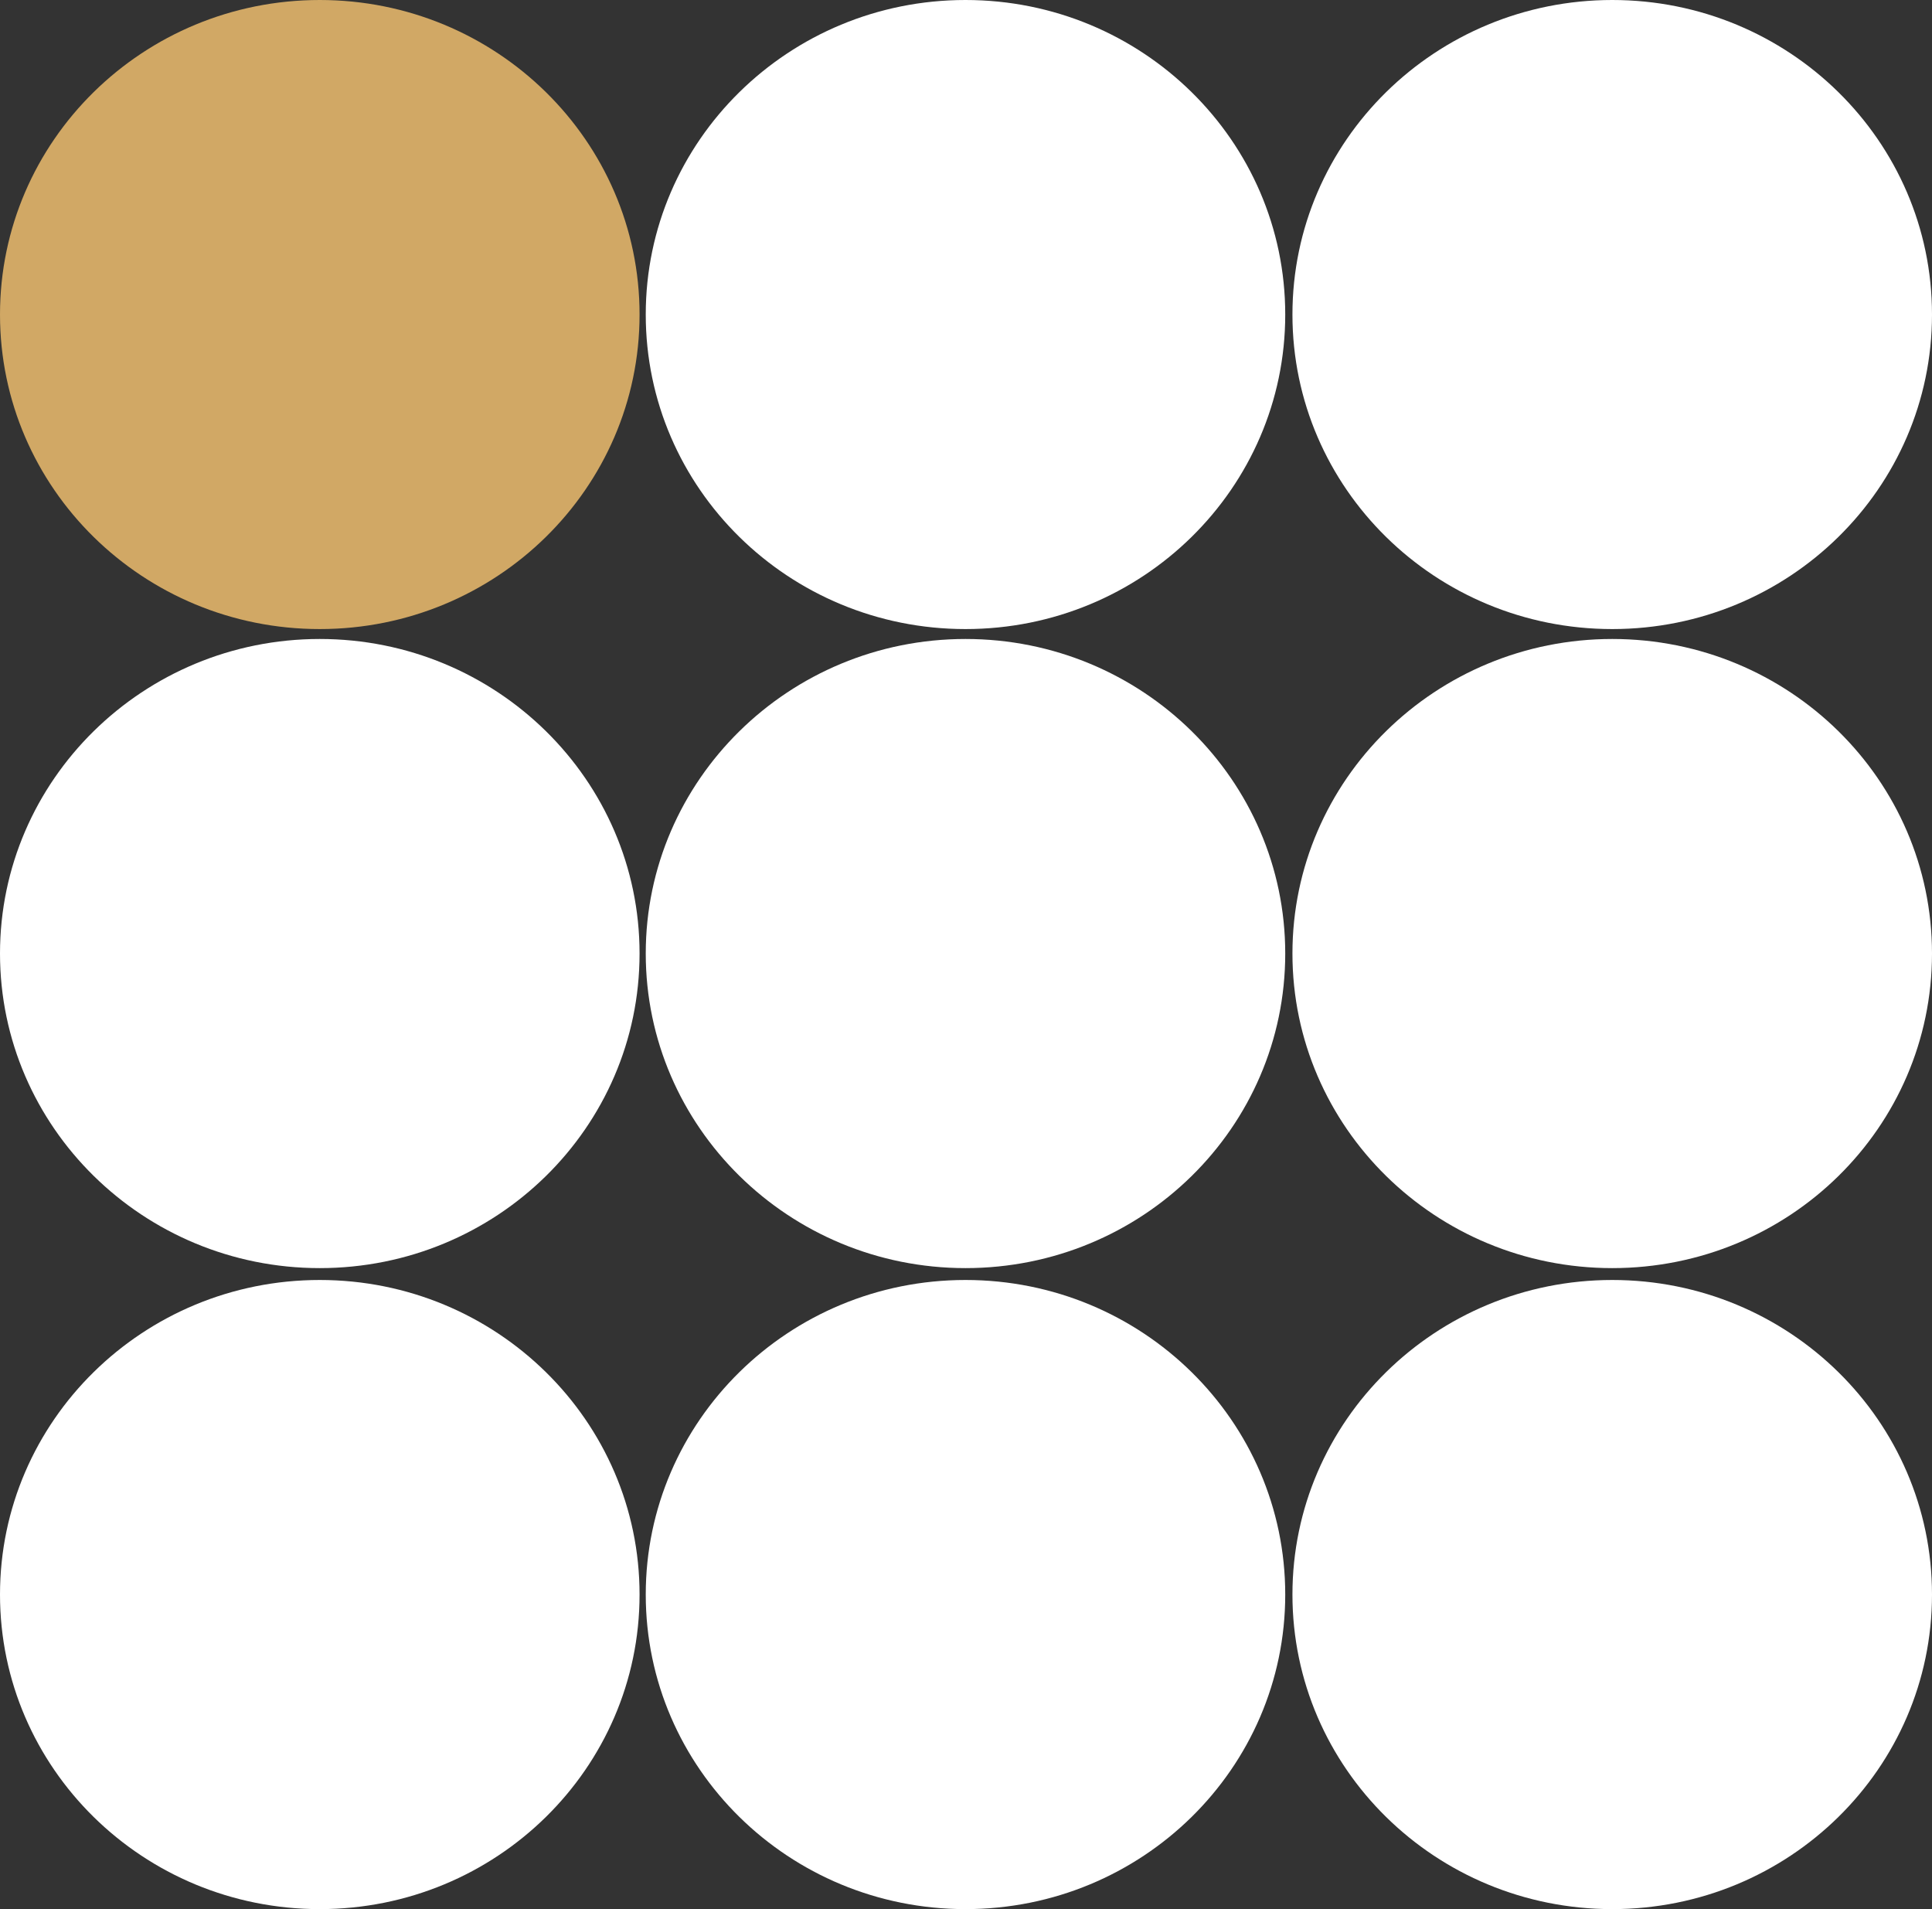
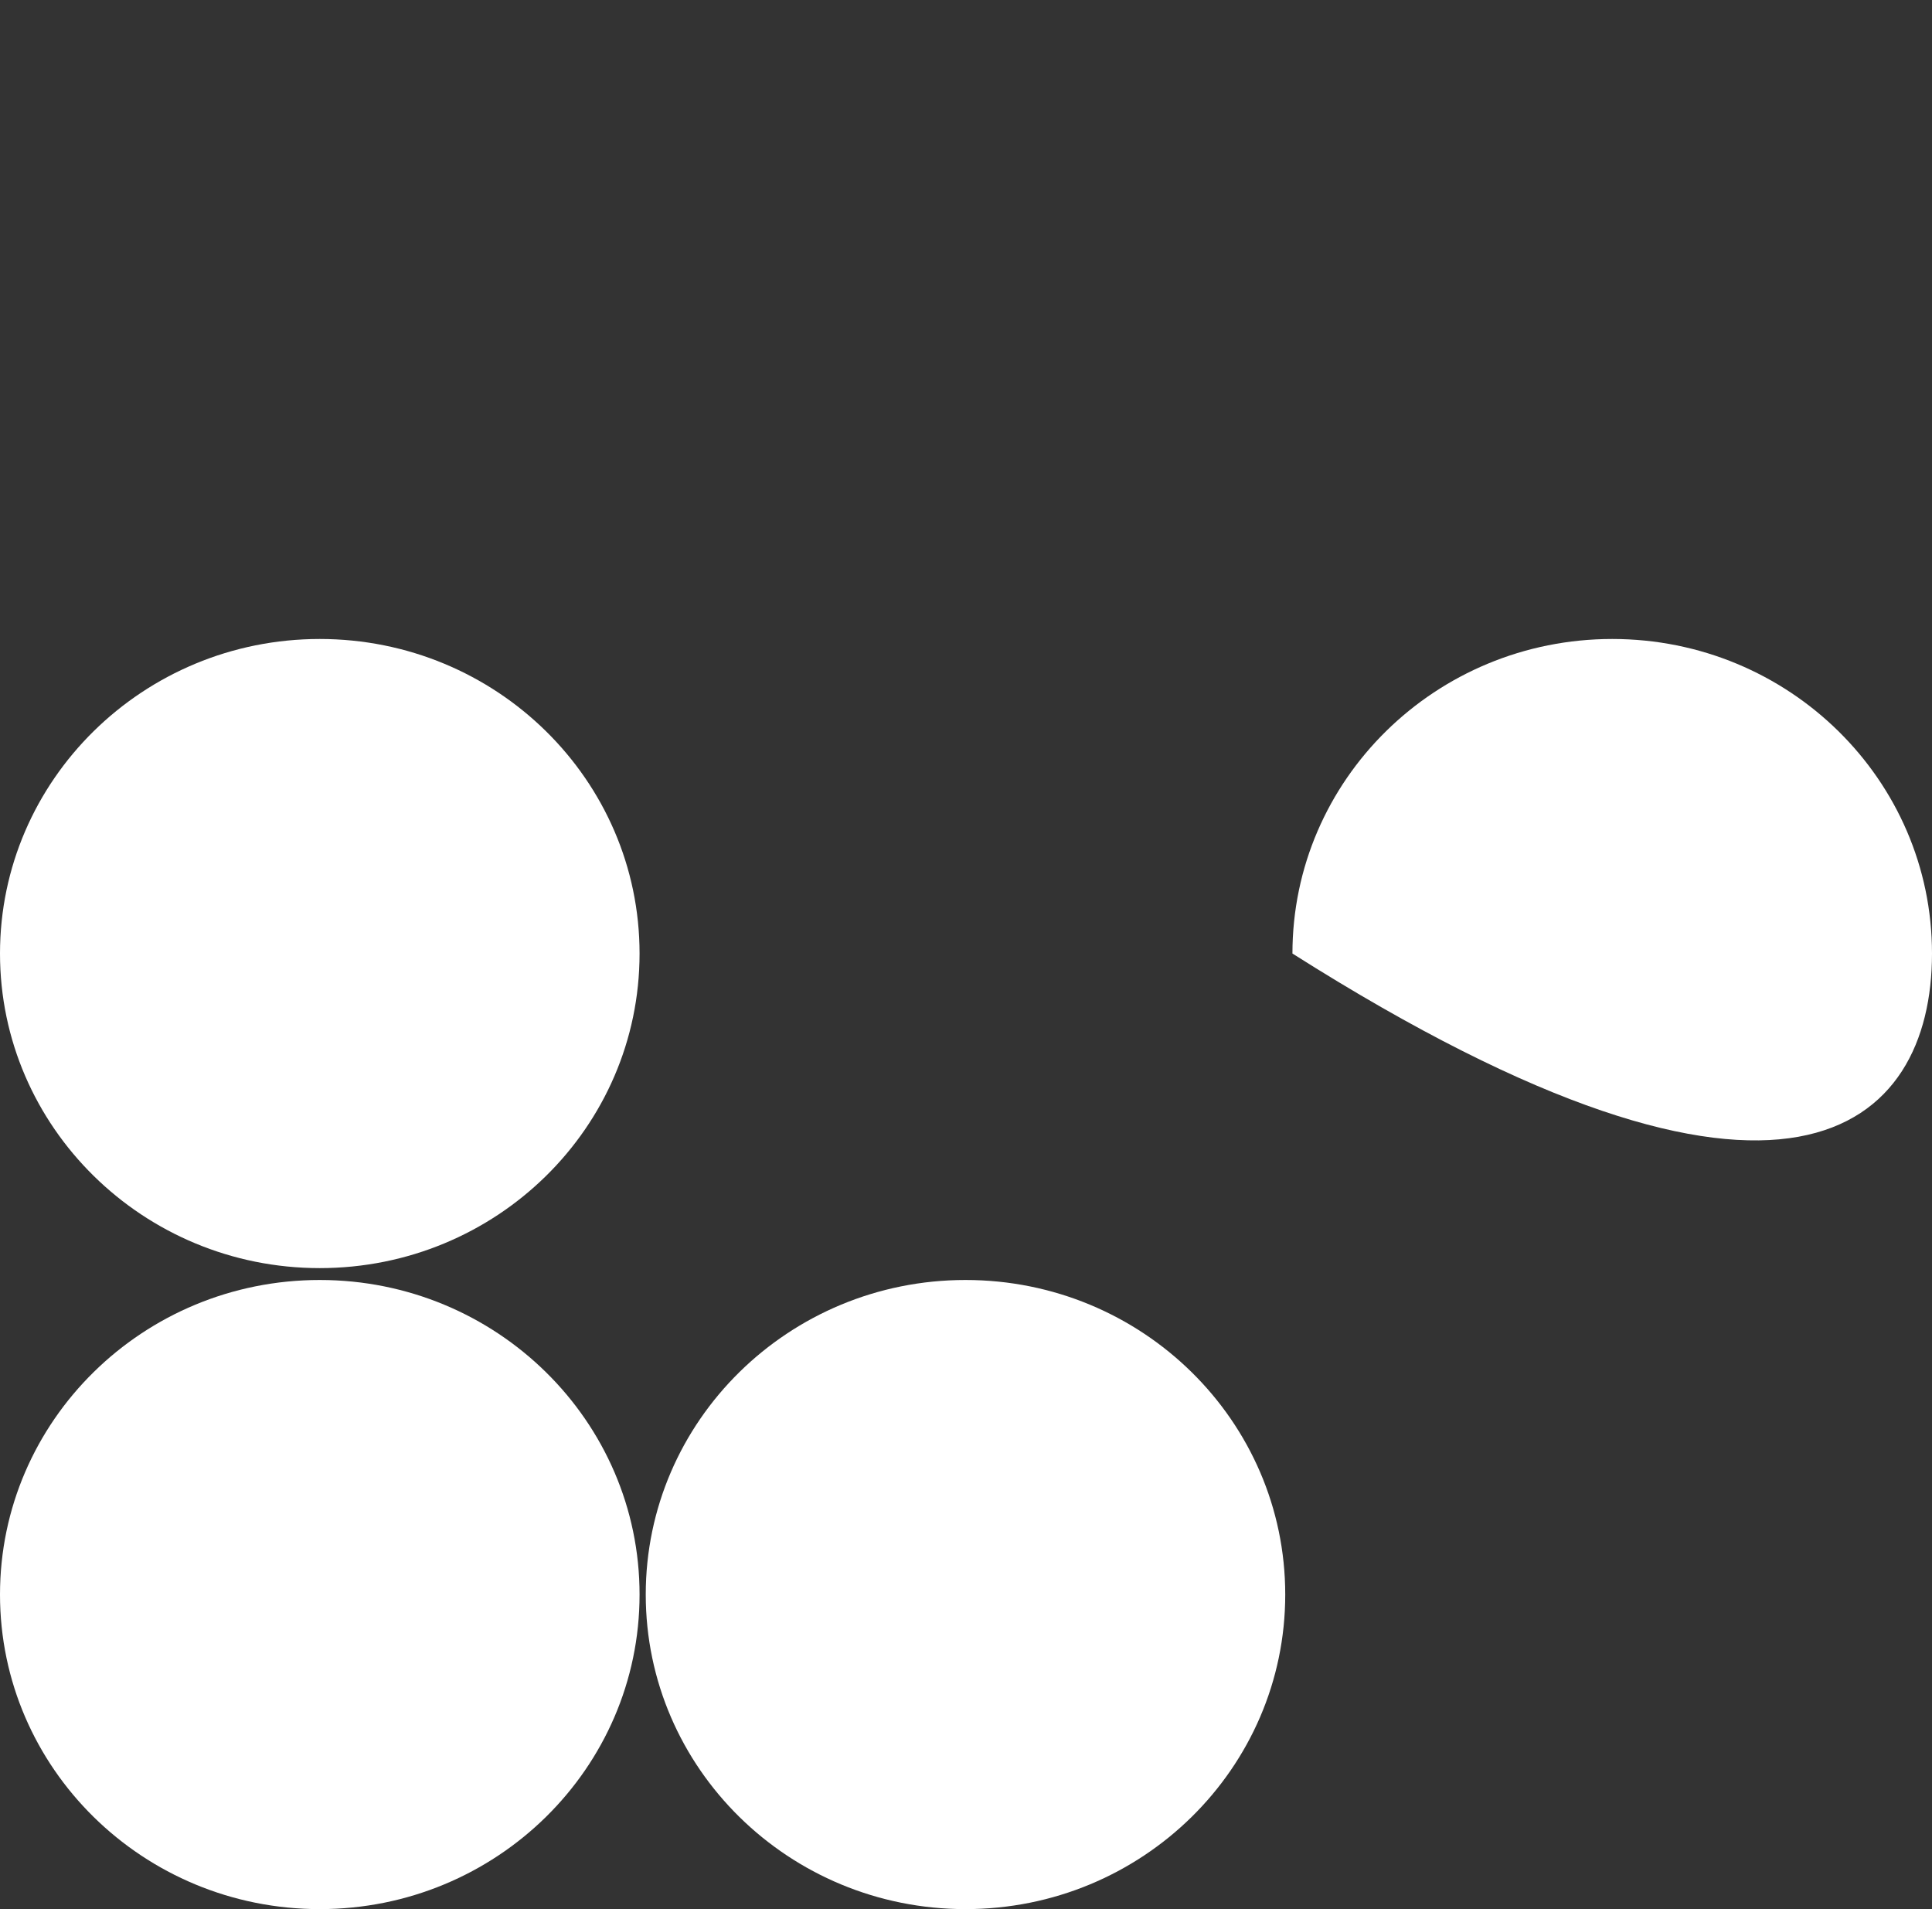
<svg xmlns="http://www.w3.org/2000/svg" width="84" height="83" viewBox="0 0 84 83" fill="none">
  <rect x="0" y="0" width="84" height="83" fill="#333333" stroke="none" />
  <g clip-path="url(#clip0_113_53)">
-     <path d="M27.807 13.675C27.807 6.122 21.58 0 13.902 0C6.224 0 0 6.122 0 13.675C0 21.229 6.224 27.348 13.902 27.348C21.58 27.348 27.807 21.226 27.807 13.675Z" fill="#D1A865" />
    <path d="M27.807 41.454C27.807 33.903 21.58 27.779 13.902 27.779C6.224 27.779 0 33.915 0 41.454C0 48.994 6.224 55.13 13.902 55.13C21.58 55.13 27.807 49.02 27.807 41.454Z" fill="white" />
-     <path d="M55.88 41.454C55.88 33.903 49.656 27.779 41.978 27.779C34.301 27.779 28.076 33.915 28.076 41.454C28.076 48.994 34.301 55.13 41.978 55.13C49.656 55.13 55.88 49.02 55.88 41.454Z" fill="white" />
-     <path d="M84 41.454C84 33.903 77.776 27.779 70.098 27.779C62.42 27.779 56.193 33.903 56.193 41.454C56.193 49.005 62.417 55.13 70.098 55.13C77.779 55.13 84 49.02 84 41.454Z" fill="white" />
+     <path d="M84 41.454C84 33.903 77.776 27.779 70.098 27.779C62.42 27.779 56.193 33.903 56.193 41.454C77.779 55.13 84 49.02 84 41.454Z" fill="white" />
    <path d="M55.88 69.322C55.88 61.77 49.656 55.646 41.978 55.646C34.301 55.646 28.076 61.77 28.076 69.322C28.076 76.872 34.301 82.997 41.978 82.997C49.656 82.997 55.88 76.875 55.88 69.322Z" fill="white" />
-     <path d="M84 69.322C84 61.77 77.776 55.646 70.098 55.646C62.42 55.646 56.193 61.77 56.193 69.322C56.193 76.872 62.417 82.997 70.098 82.997C77.779 82.997 84 76.875 84 69.322Z" fill="white" />
-     <path d="M55.88 13.675C55.88 6.122 49.656 0 41.978 0C34.301 0 28.076 6.122 28.076 13.675C28.076 21.229 34.301 27.348 41.978 27.348C49.656 27.348 55.88 21.226 55.88 13.675Z" fill="white" />
-     <path d="M84 13.675C84 6.122 77.776 0 70.098 0C62.42 0 56.193 6.122 56.193 13.675C56.193 21.229 62.417 27.348 70.098 27.348C77.779 27.348 84 21.226 84 13.675Z" fill="white" />
    <path d="M27.807 69.322C27.807 61.77 21.58 55.646 13.902 55.646C6.224 55.646 0 61.77 0 69.322C0 76.872 6.224 82.997 13.902 82.997C21.58 82.997 27.807 76.875 27.807 69.322Z" fill="white" />
  </g>
  <defs>
    <clipPath id="clip0_113_53">
      <rect width="84" height="83" fill="white" />
    </clipPath>
  </defs>
</svg>